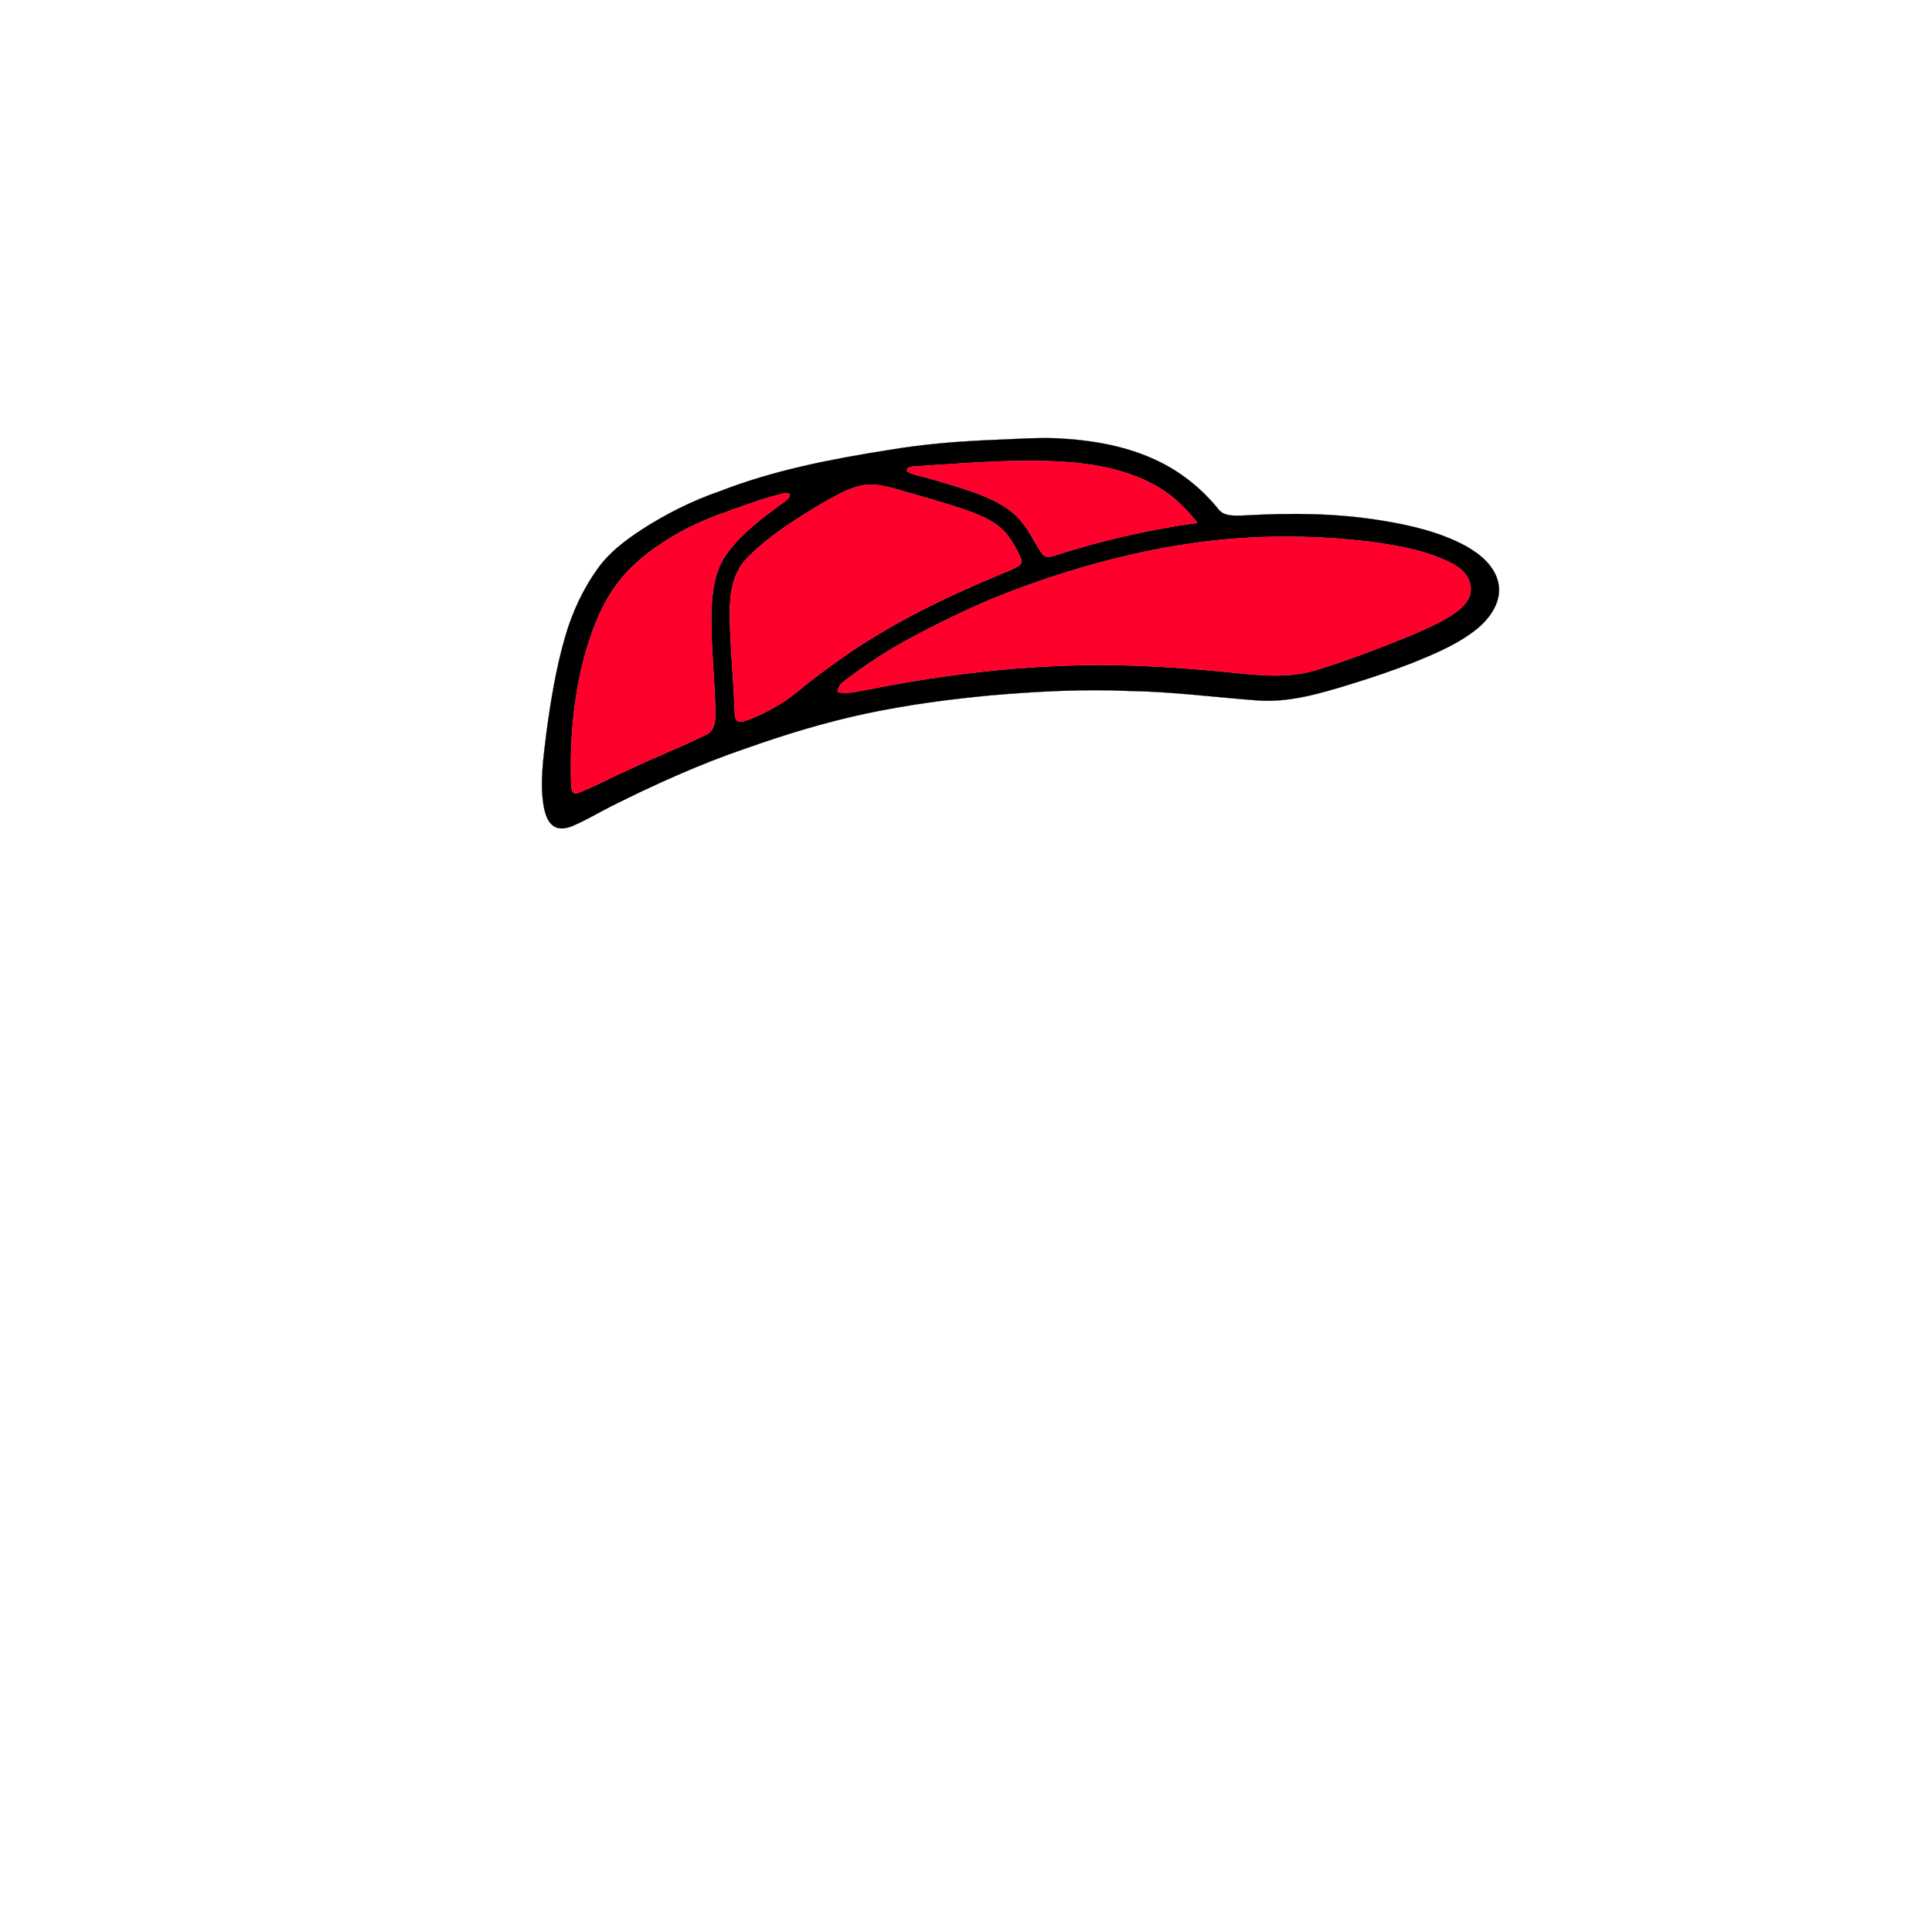
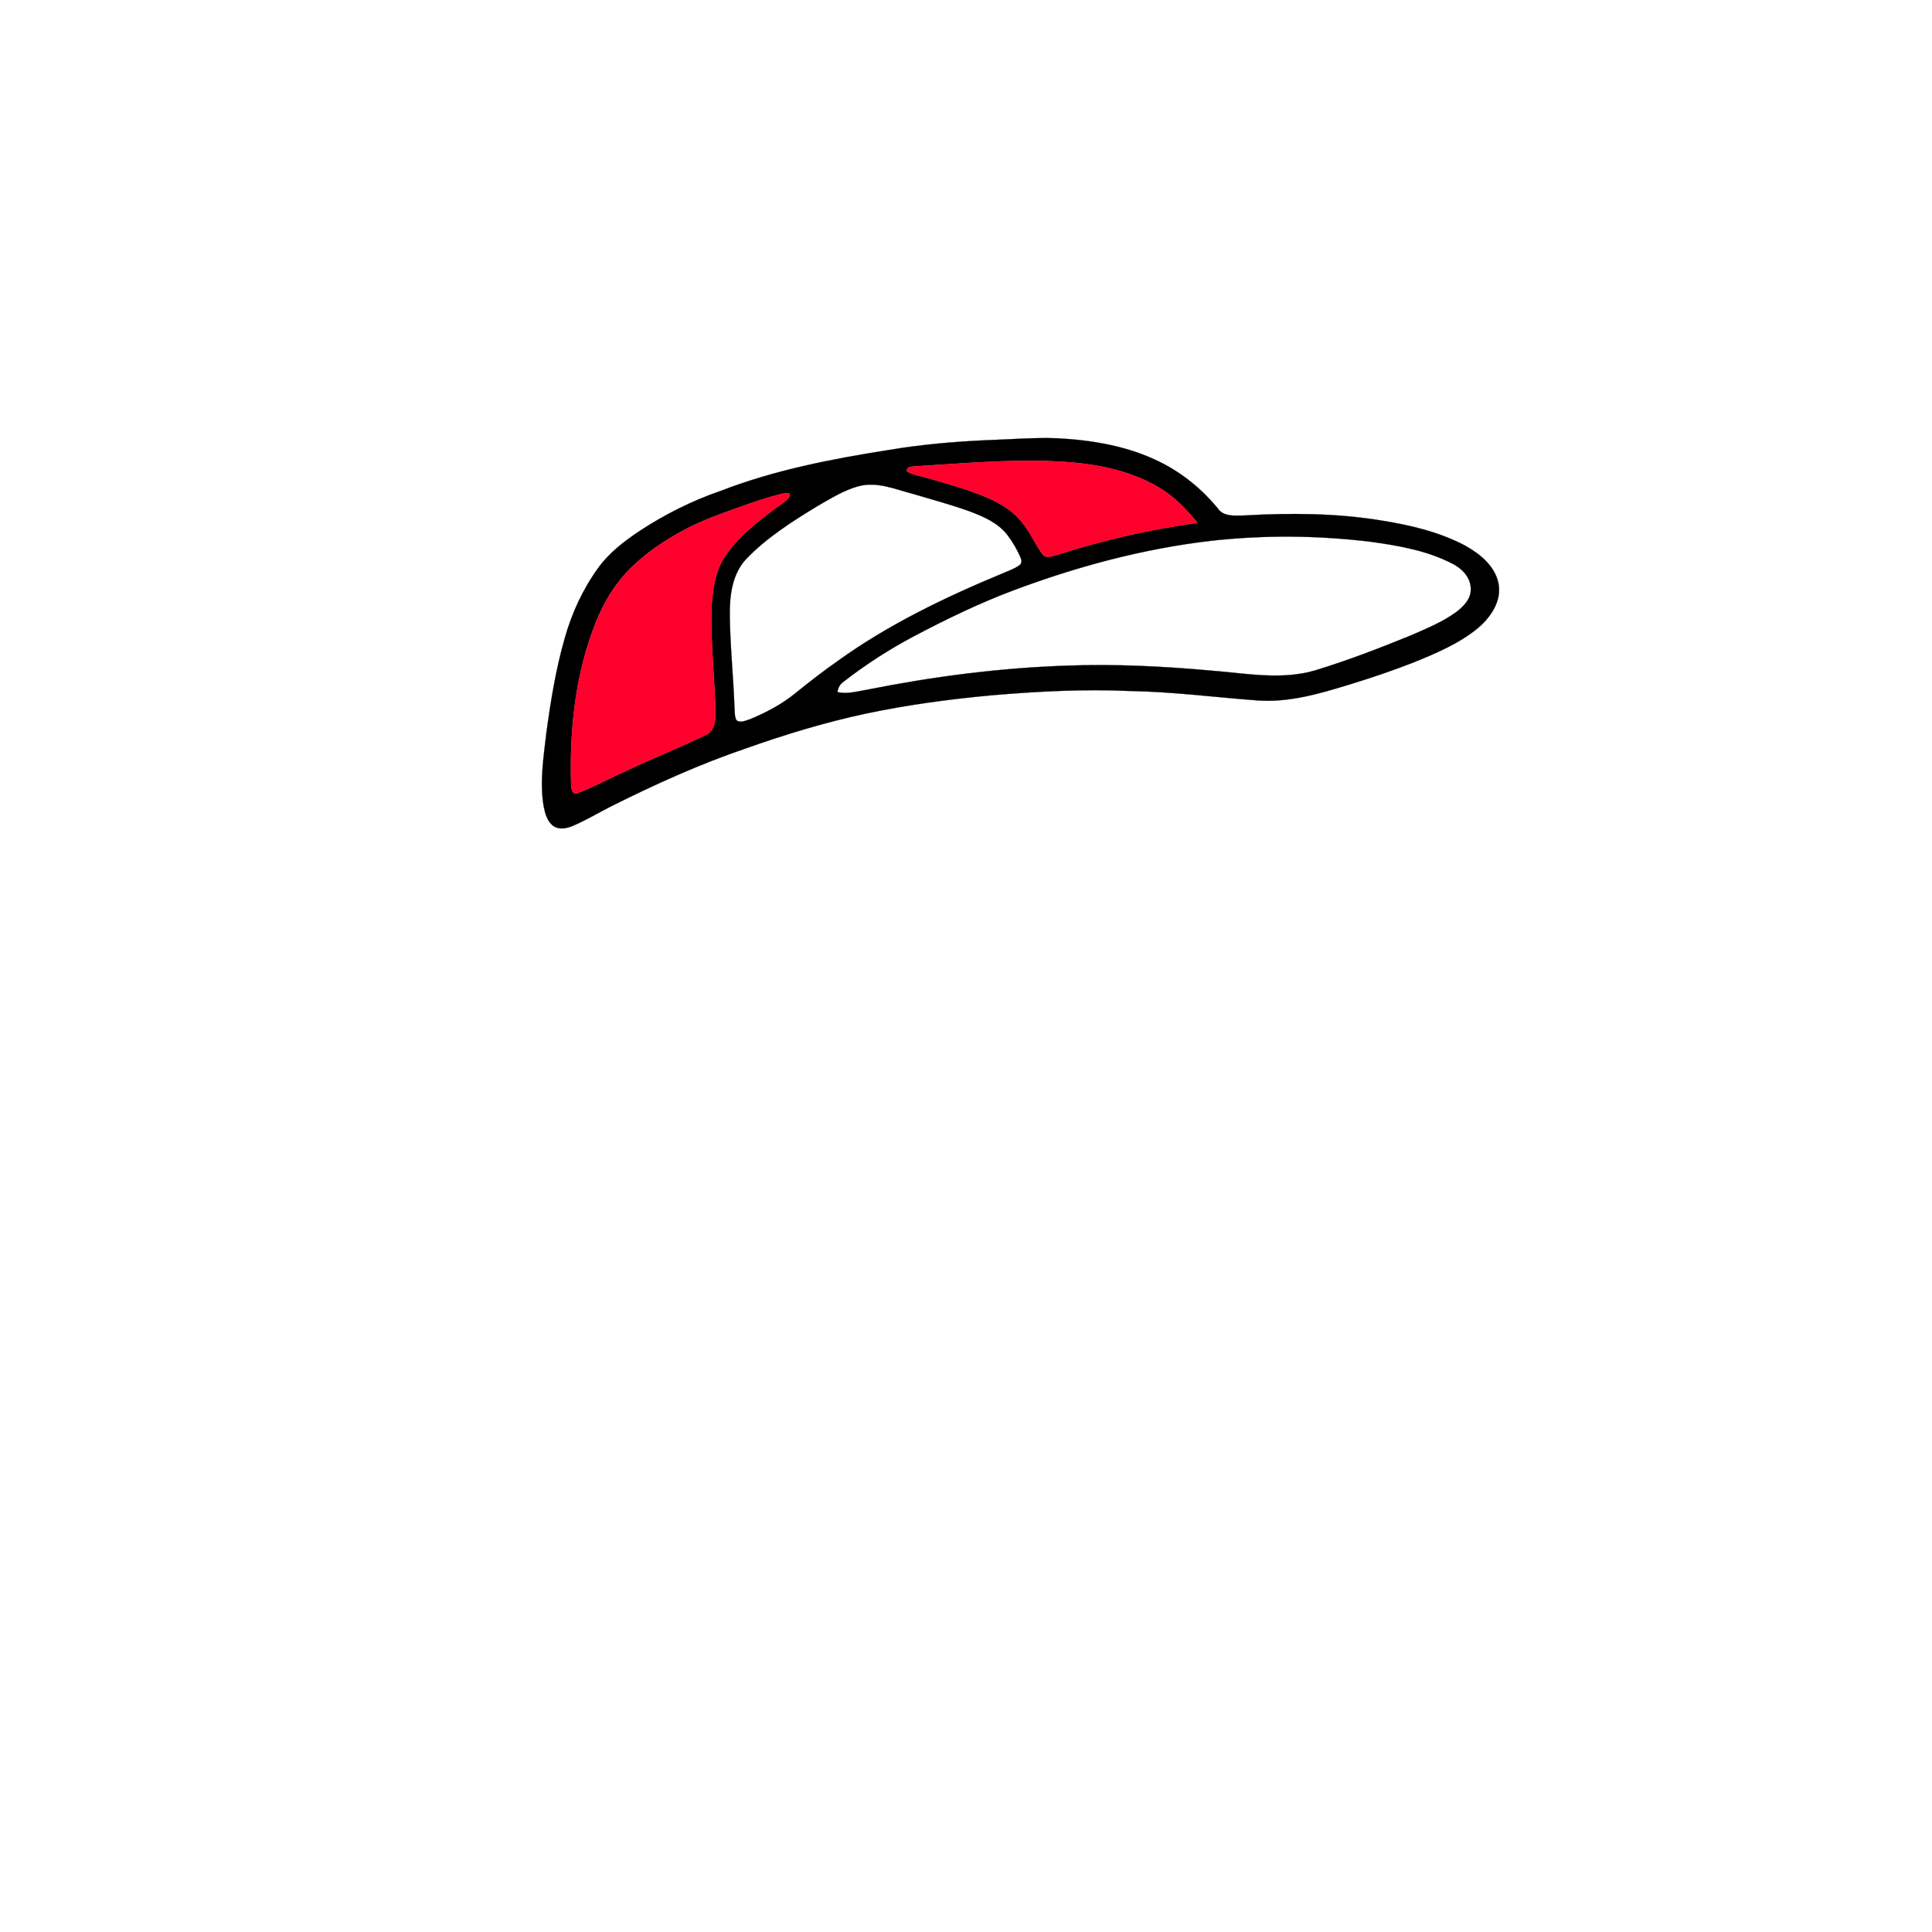
<svg xmlns="http://www.w3.org/2000/svg" width="1000pt" height="1000pt" viewBox="0 0 1000 1000" version="1.1">
  <path fill="#010000" stroke="#010000" stroke-width="0.094" opacity="1.00" d=" M 510.59 227.85 C 522.72 227.45 534.85 226.42 546.99 226.84 C 565.39 227.77 584.06 230.92 600.66 239.26 C 612.01 244.93 622.06 253.12 630.14 262.89 C 633.11 267.61 639.18 266.88 643.97 266.81 C 667.62 265.45 691.49 265.57 714.92 269.40 C 729.92 271.80 745.02 275.31 758.52 282.50 C 766.08 286.73 773.73 292.94 775.58 301.86 C 777.43 310.98 771.65 319.44 765.01 325.06 C 755.26 333.12 743.44 338.05 731.85 342.80 C 720.78 347.14 709.51 350.94 698.14 354.41 C 682.86 359.10 667.12 363.70 650.95 362.55 C 628.95 360.90 607.03 358.03 584.95 357.66 C 561.13 356.58 537.28 357.84 513.54 359.85 C 491.60 361.88 469.70 364.79 448.13 369.37 C 427.14 373.86 406.57 380.10 386.35 387.27 C 362.27 395.45 339.06 405.97 316.33 417.34 C 309.71 420.71 303.31 424.56 296.47 427.48 C 293.35 428.78 289.41 429.61 286.44 427.53 C 283.25 425.21 282.16 421.14 281.43 417.46 C 279.27 404.88 281.33 392.12 282.77 379.58 C 285.03 362.92 287.71 346.27 292.38 330.09 C 296.05 317.12 301.82 304.69 309.76 293.78 C 315.40 286.04 323.10 280.14 331.00 274.87 C 344.07 266.28 358.16 259.21 372.96 254.11 C 400.93 243.28 430.52 237.56 460.05 232.91 C 476.76 230.08 493.67 228.62 510.59 227.85 M 473.92 241.34 C 472.30 241.57 468.73 241.41 469.54 244.05 C 472.94 245.97 476.90 246.41 480.59 247.56 C 489.69 250.21 498.86 252.73 507.70 256.19 C 515.58 259.30 523.46 263.39 528.83 270.14 C 533.04 275.15 535.61 281.24 539.36 286.55 C 541.06 289.34 544.47 287.94 546.93 287.23 C 570.70 279.64 595.10 273.99 619.83 270.63 C 614.10 263.55 607.67 256.86 599.73 252.26 C 583.29 242.51 563.87 239.48 545.04 238.74 C 521.30 237.73 497.60 239.95 473.92 241.34 M 444.45 251.64 C 436.95 253.65 430.31 257.85 423.62 261.64 C 410.38 269.66 397.10 278.07 386.28 289.27 C 379.09 296.93 377.65 307.92 377.73 317.99 C 377.88 334.03 379.58 350.00 380.16 366.02 C 380.42 368.28 380.03 370.80 381.25 372.85 C 383.43 374.39 386.12 372.89 388.36 372.21 C 396.68 368.76 404.75 364.48 411.75 358.76 C 418.96 352.92 426.29 347.23 433.90 341.91 C 460.05 323.15 489.24 309.11 518.88 296.82 C 521.83 295.53 524.96 294.53 527.58 292.62 C 528.90 291.75 528.92 290.06 528.29 288.77 C 526.52 284.46 524.10 280.41 521.28 276.71 C 516.33 270.42 508.70 267.22 501.41 264.49 C 491.94 261.12 482.22 258.50 472.59 255.64 C 463.45 253.29 454.00 249.08 444.45 251.64 M 404.51 255.64 C 398.82 257.06 393.22 258.81 387.69 260.75 C 376.60 264.71 365.36 268.40 354.90 273.88 C 344.51 279.34 334.62 285.94 326.27 294.23 C 318.31 302.12 312.43 311.91 308.33 322.30 C 297.90 348.44 294.84 377.00 295.58 404.96 C 295.71 407.07 295.53 411.48 298.85 410.58 C 307.92 407.05 316.49 402.35 325.38 398.39 C 338.60 392.13 352.25 386.79 365.38 380.36 C 369.80 378.45 370.36 373.19 370.31 368.97 C 369.98 351.28 367.84 333.63 368.22 315.92 C 368.75 305.92 369.92 295.30 375.95 286.94 C 383.89 275.92 394.95 267.71 405.87 259.86 C 407.05 258.77 409.40 257.38 408.52 255.50 C 407.20 255.06 405.82 255.36 404.51 255.64 M 626.86 279.91 C 591.59 284.01 557.08 293.31 523.90 305.81 C 506.48 312.39 489.71 320.53 473.26 329.21 C 460.45 335.96 448.24 343.84 436.80 352.71 C 434.92 354.00 433.71 355.93 433.49 358.22 C 438.68 359.41 443.89 357.80 449.00 356.96 C 482.96 350.18 517.43 345.72 552.06 344.54 C 577.08 343.61 602.12 344.86 627.04 347.12 C 644.91 348.50 663.25 352.17 680.87 346.95 C 697.79 341.78 714.34 335.39 730.71 328.70 C 738.61 325.22 746.71 321.92 753.72 316.81 C 757.49 313.96 761.37 310.09 761.28 305.00 C 761.39 298.88 756.55 294.05 751.37 291.55 C 738.58 285.02 724.23 282.48 710.14 280.50 C 682.53 277.09 654.51 276.83 626.86 279.91 Z" />
  <path fill="#ff002c" stroke="#ff002c" stroke-width="0.094" opacity="1.00" d=" M 473.92 241.34 C 497.60 239.95 521.30 237.73 545.04 238.74 C 563.87 239.48 583.29 242.51 599.73 252.26 C 607.67 256.86 614.10 263.55 619.83 270.63 C 595.10 273.99 570.70 279.64 546.93 287.23 C 544.47 287.94 541.06 289.34 539.36 286.55 C 535.61 281.24 533.04 275.15 528.83 270.14 C 523.46 263.39 515.58 259.30 507.70 256.19 C 498.86 252.73 489.69 250.21 480.59 247.56 C 476.90 246.41 472.94 245.97 469.54 244.05 C 468.73 241.41 472.30 241.57 473.92 241.34 Z" />
-   <path fill="#ff002c" stroke="#ff002c" stroke-width="0.094" opacity="1.00" d=" M 444.45 251.64 C 454.00 249.08 463.45 253.29 472.59 255.64 C 482.22 258.50 491.94 261.12 501.41 264.49 C 508.70 267.22 516.33 270.42 521.28 276.71 C 524.10 280.41 526.52 284.46 528.29 288.77 C 528.92 290.06 528.90 291.75 527.58 292.62 C 524.96 294.53 521.83 295.53 518.88 296.82 C 489.24 309.11 460.05 323.15 433.90 341.91 C 426.29 347.23 418.96 352.92 411.75 358.76 C 404.75 364.48 396.68 368.76 388.36 372.21 C 386.12 372.89 383.43 374.39 381.25 372.85 C 380.03 370.80 380.42 368.28 380.16 366.02 C 379.58 350.00 377.88 334.03 377.73 317.99 C 377.65 307.92 379.09 296.93 386.28 289.27 C 397.10 278.07 410.38 269.66 423.62 261.64 C 430.31 257.85 436.95 253.65 444.45 251.64 Z" />
  <path fill="#ff002c" stroke="#ff002c" stroke-width="0.094" opacity="1.00" d=" M 404.51 255.64 C 405.82 255.36 407.20 255.06 408.52 255.50 C 409.40 257.38 407.05 258.77 405.87 259.86 C 394.95 267.71 383.89 275.92 375.95 286.94 C 369.92 295.30 368.75 305.92 368.22 315.92 C 367.84 333.63 369.98 351.28 370.31 368.97 C 370.36 373.19 369.80 378.45 365.38 380.36 C 352.25 386.79 338.60 392.13 325.38 398.39 C 316.49 402.35 307.92 407.05 298.85 410.58 C 295.53 411.48 295.71 407.07 295.58 404.96 C 294.84 377.00 297.90 348.44 308.33 322.30 C 312.43 311.91 318.31 302.12 326.27 294.23 C 334.62 285.94 344.51 279.34 354.90 273.88 C 365.36 268.40 376.60 264.71 387.69 260.75 C 393.22 258.81 398.82 257.06 404.51 255.64 Z" />
-   <path fill="#ff002c" stroke="#ff002c" stroke-width="0.094" opacity="1.00" d=" M 626.86 279.91 C 654.51 276.83 682.53 277.09 710.14 280.50 C 724.23 282.48 738.58 285.02 751.37 291.55 C 756.55 294.05 761.39 298.88 761.28 305.00 C 761.37 310.09 757.49 313.96 753.72 316.81 C 746.71 321.92 738.61 325.22 730.71 328.70 C 714.34 335.39 697.79 341.78 680.87 346.95 C 663.25 352.17 644.91 348.50 627.04 347.12 C 602.12 344.86 577.08 343.61 552.06 344.54 C 517.43 345.72 482.96 350.18 449.00 356.96 C 443.89 357.80 438.68 359.41 433.49 358.22 C 433.71 355.93 434.92 354.00 436.80 352.71 C 448.24 343.84 460.45 335.96 473.26 329.21 C 489.71 320.53 506.48 312.39 523.90 305.81 C 557.08 293.31 591.59 284.01 626.86 279.91 Z" />
</svg>